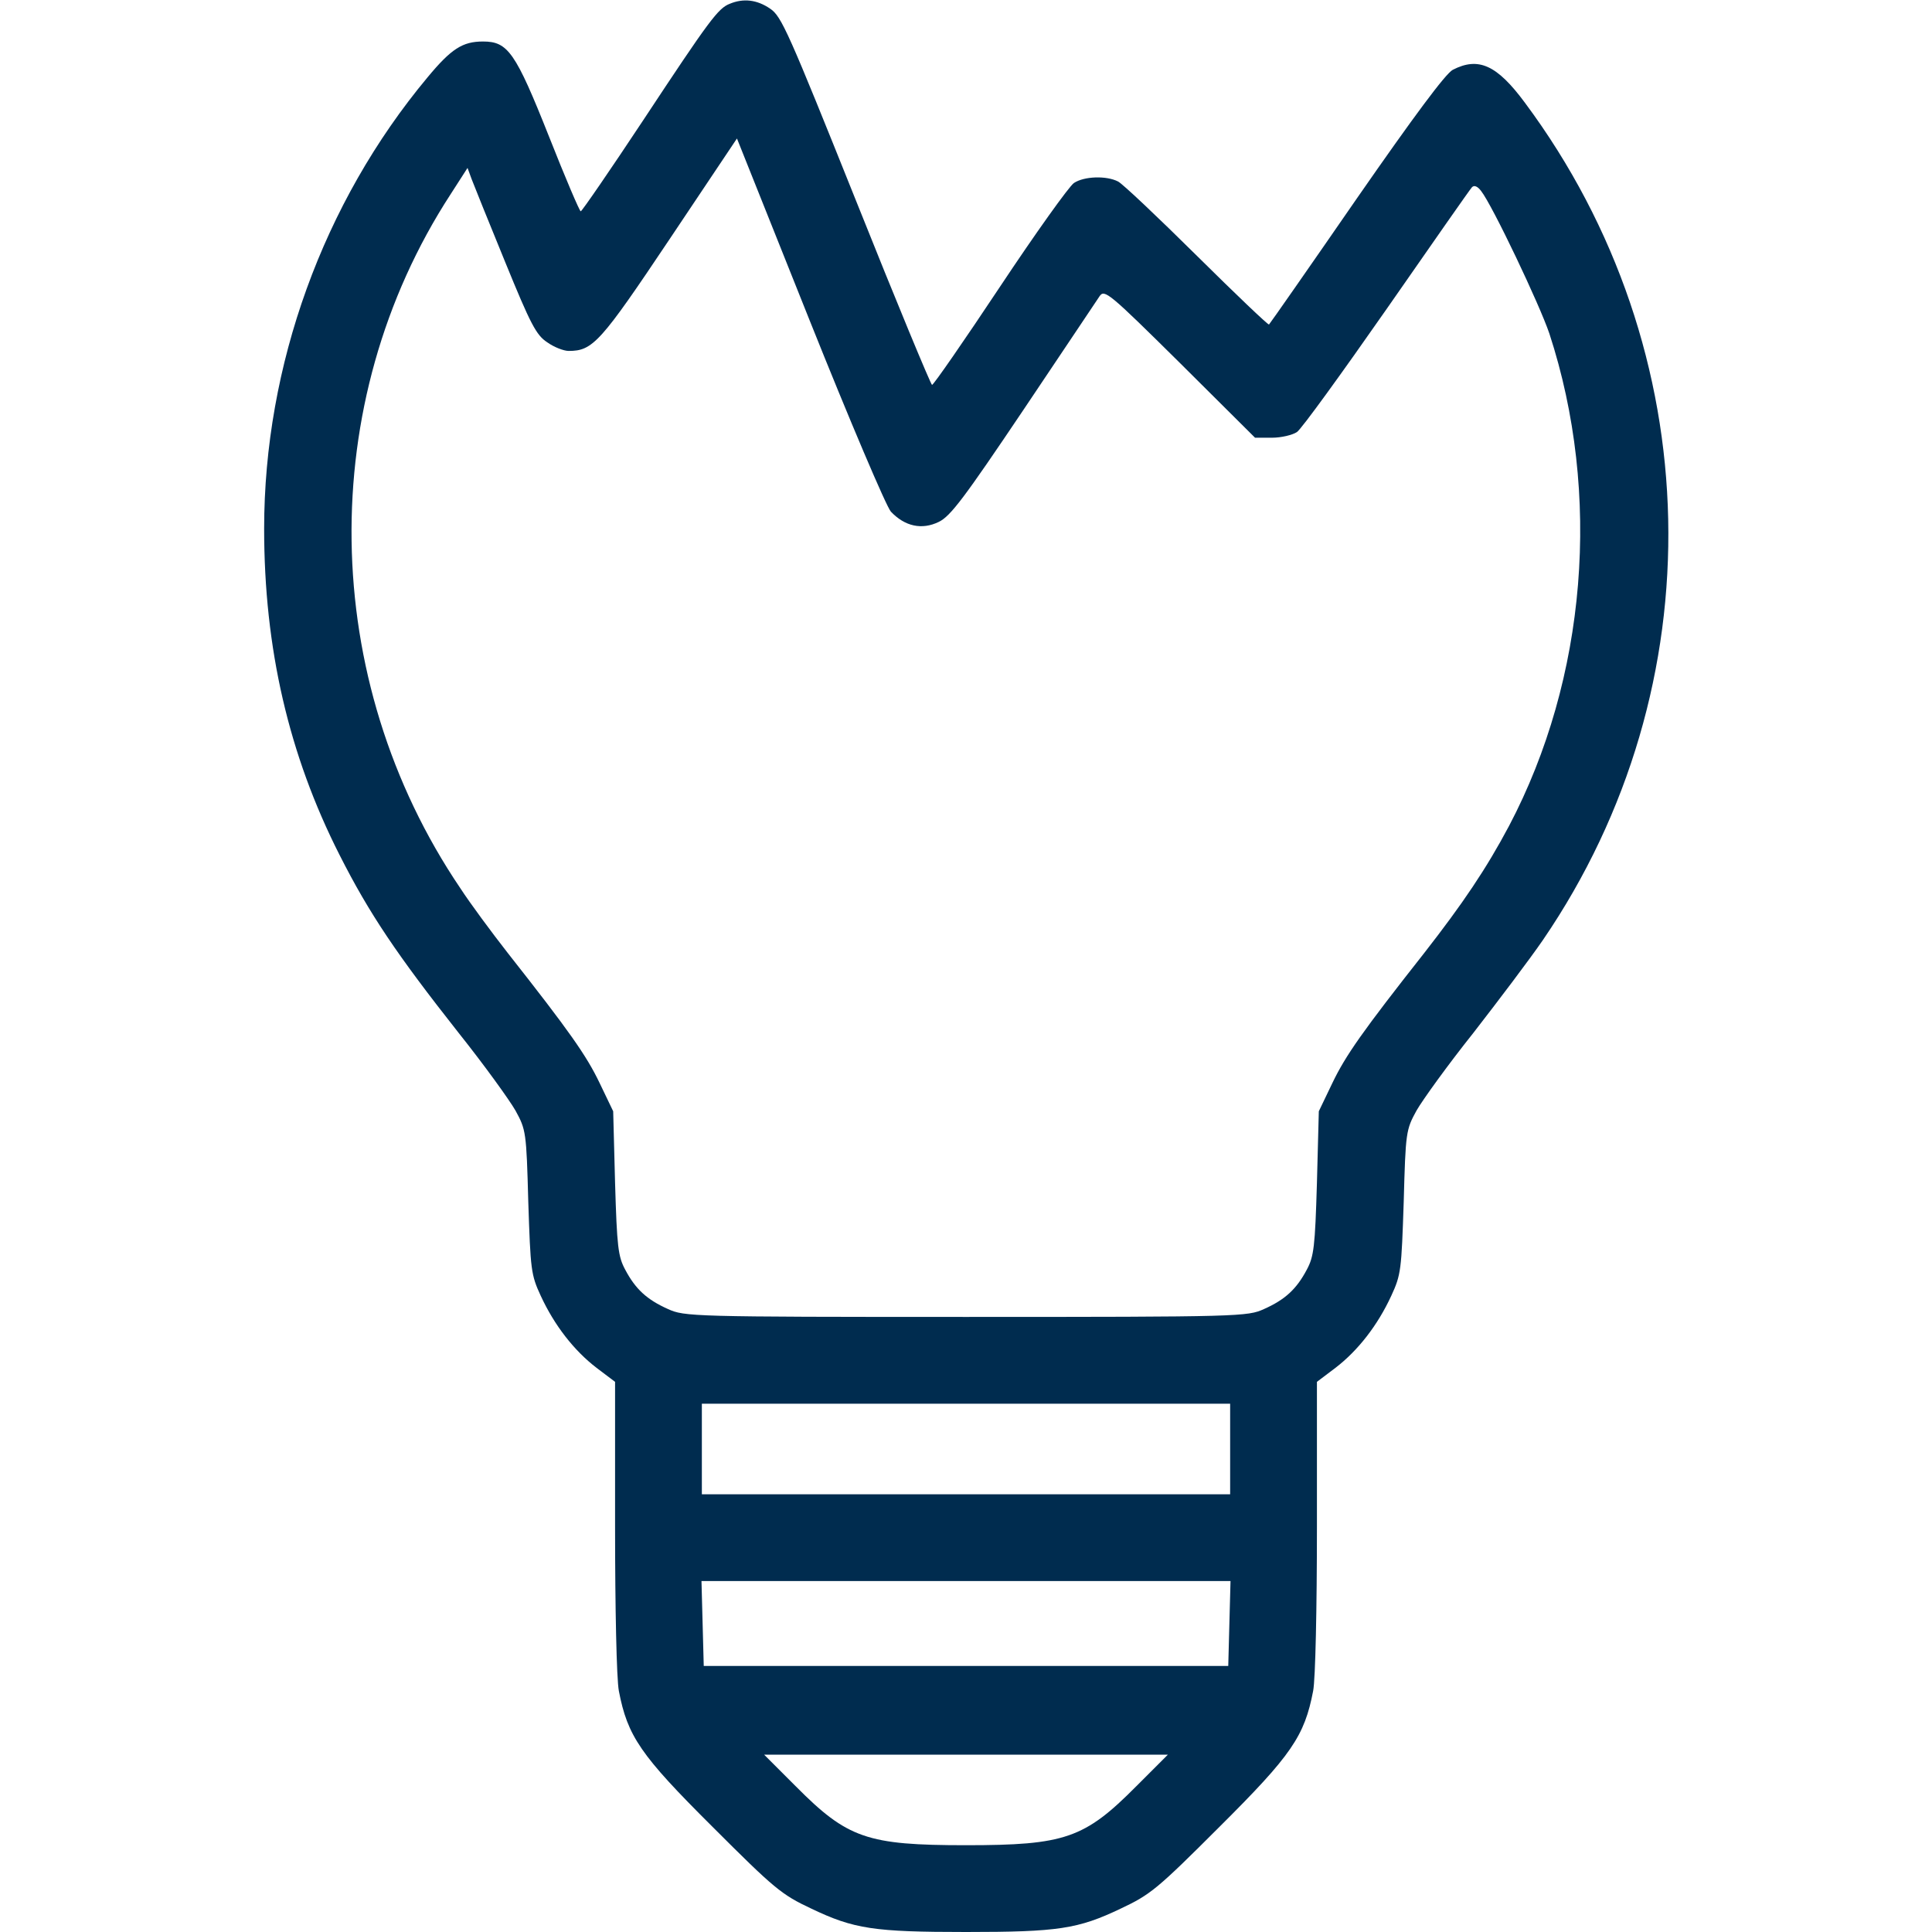
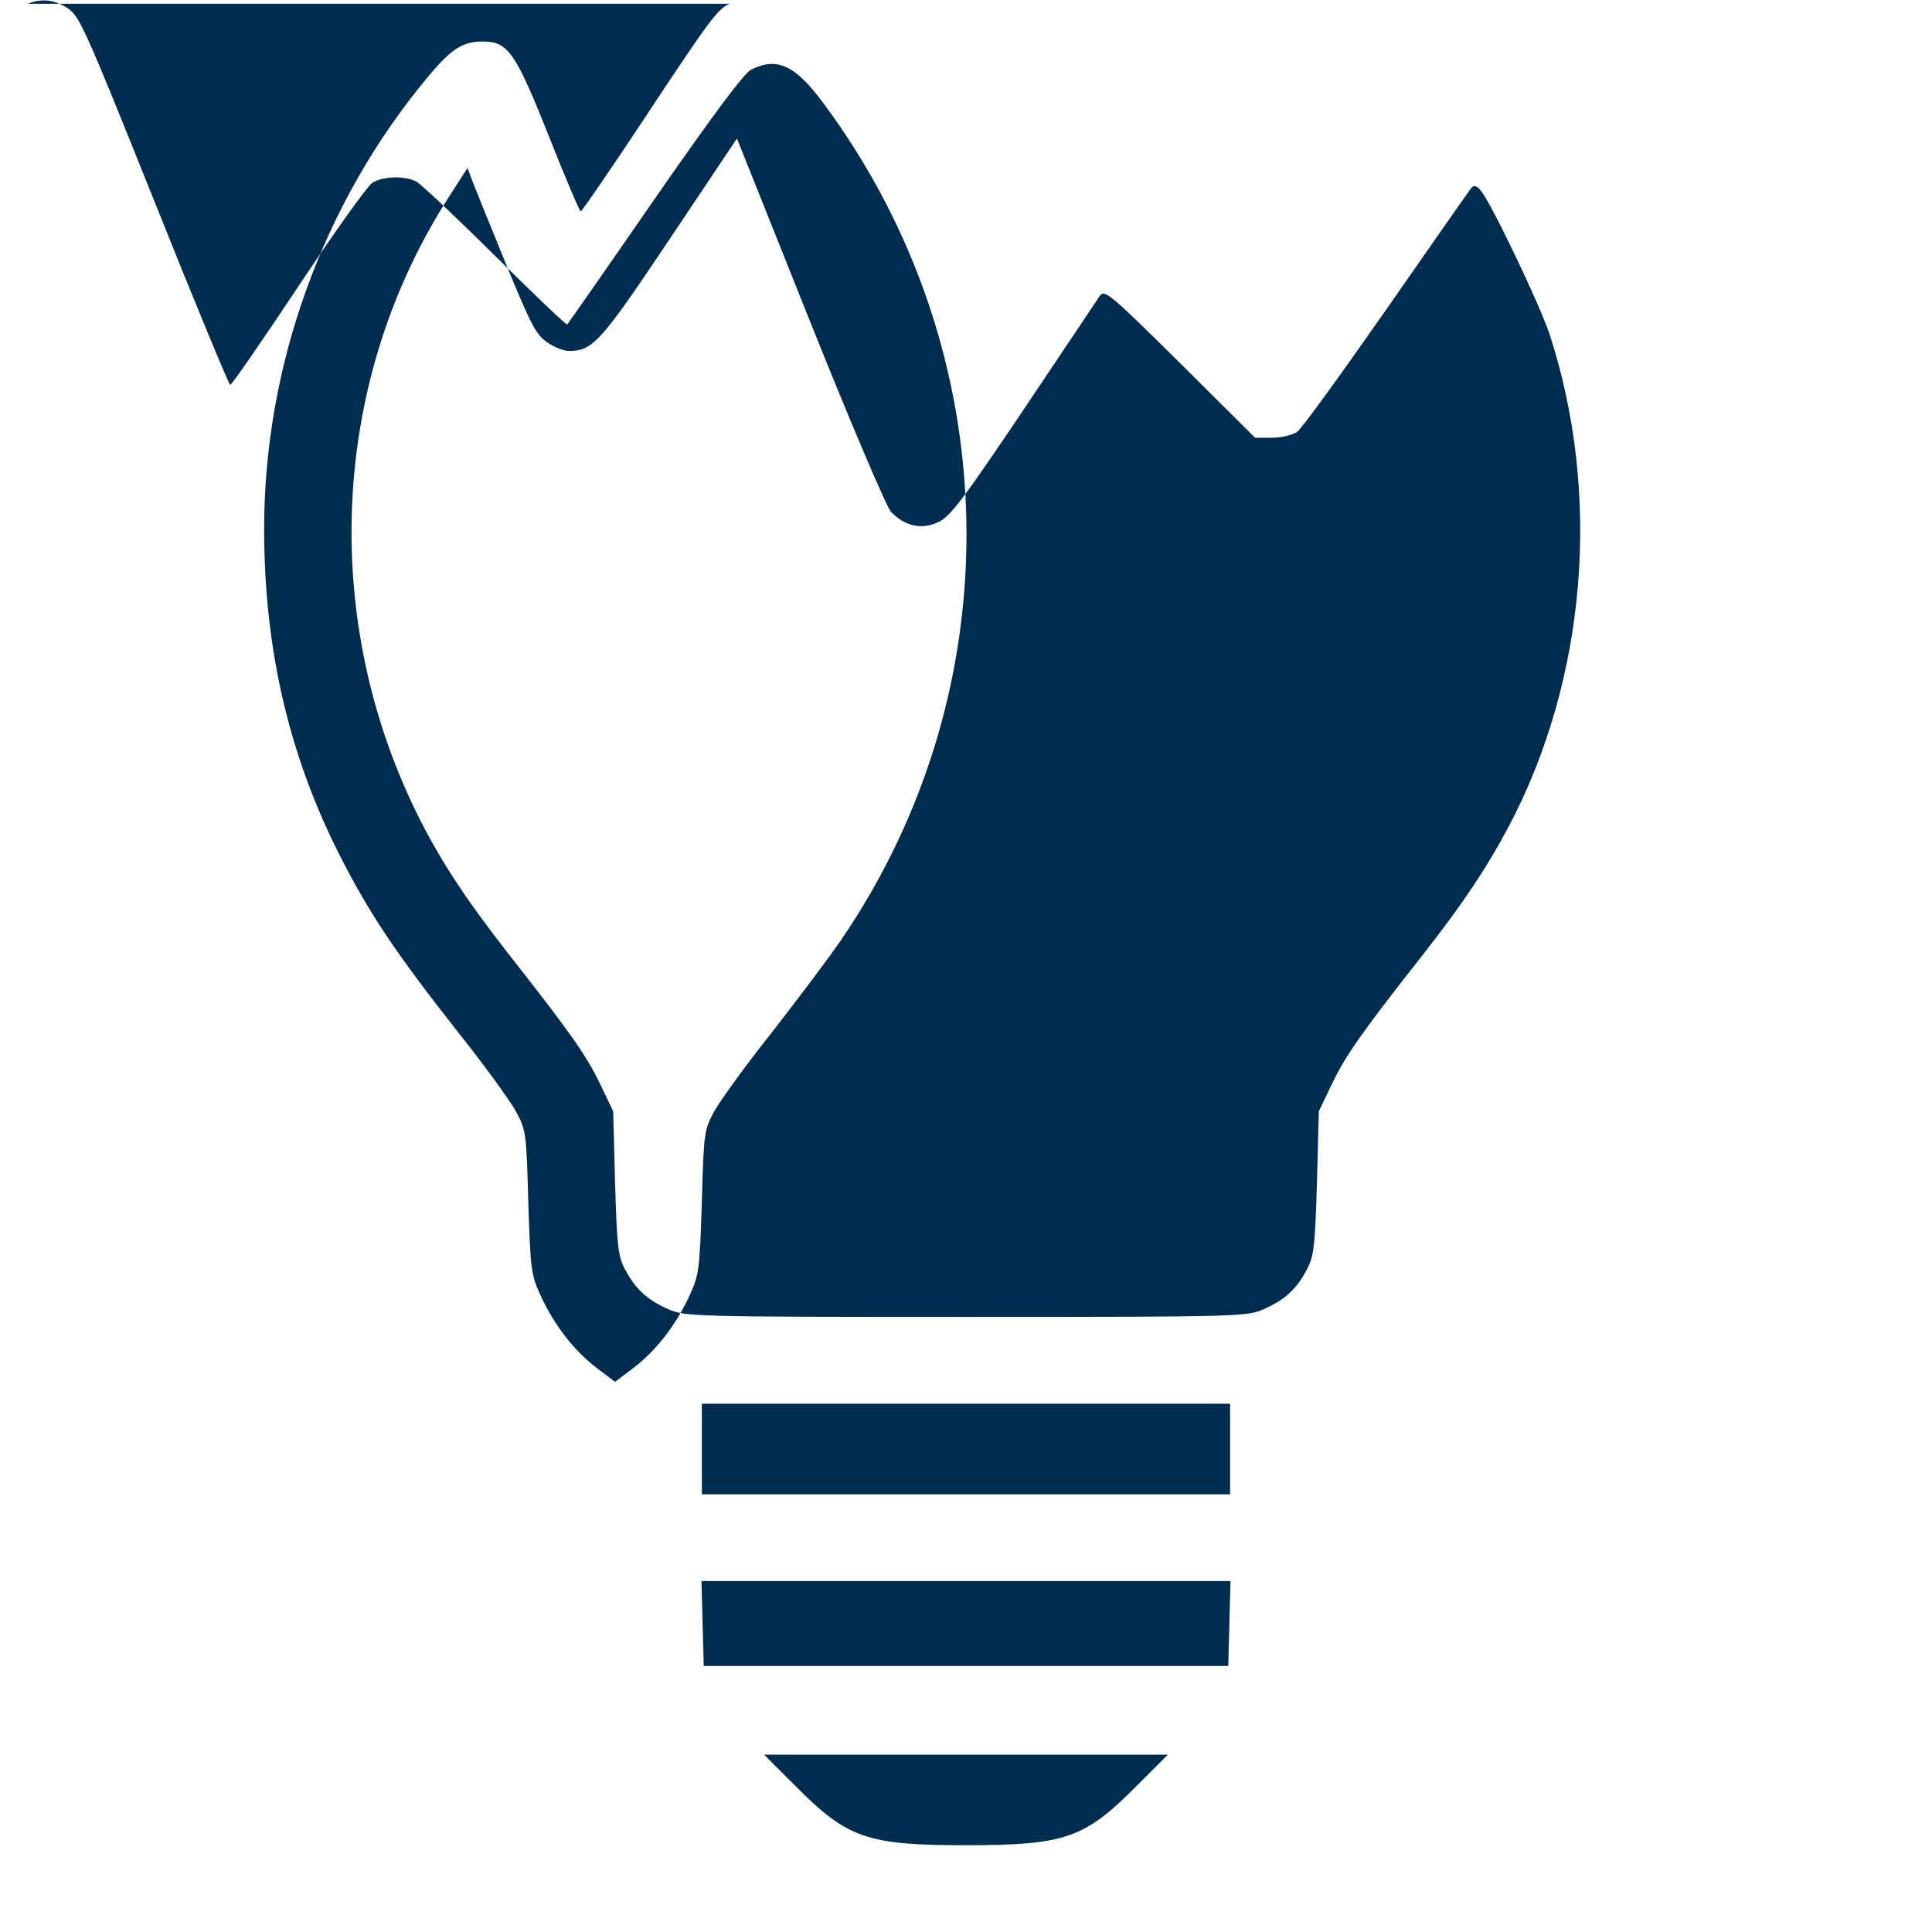
<svg xmlns="http://www.w3.org/2000/svg" version="1.0" width="512pt" height="512pt" viewBox="0 0 512 512" preserveAspectRatio="xMidYMid meet">
  <g transform="translate(0,512) scale(0.1,-0.1)" fill="#002c4f" stroke="none">
-     <path d="M1934 5110 c-31 -12 -54 -43 -229 -308 -88 -133 -163 -242 -166 -242 -3 0 -41 89 -84 198 -89 224 -109 252 -175 252 -54 0 -84 -19 -147 -95 -277 -332 -433 -764 -433 -1196 0 -317 65 -599 200 -865 79 -156 152 -264 316 -472 67 -84 134 -177 150 -205 28 -51 29 -57 34 -242 6 -180 7 -193 33 -249 36 -78 88 -145 148 -191 l49 -37 0 -383 c0 -218 4 -405 10 -436 23 -120 57 -170 248 -360 164 -164 183 -180 262 -217 113 -54 166 -62 410 -62 244 0 297 8 410 62 79 37 98 53 262 217 191 190 225 240 248 360 6 31 10 218 10 436 l0 383 49 37 c60 46 112 113 148 191 26 56 27 69 33 249 5 185 6 191 34 242 16 28 83 121 150 205 66 85 150 196 185 247 460 673 441 1562 -48 2219 -74 100 -123 122 -191 87 -19 -10 -103 -123 -255 -342 -125 -181 -229 -330 -232 -333 -2 -2 -88 80 -191 182 -103 102 -197 191 -209 197 -31 16 -90 14 -117 -4 -13 -9 -101 -132 -196 -275 -95 -143 -176 -260 -180 -260 -3 0 -94 219 -201 487 -180 449 -198 490 -228 510 -35 24 -71 28 -107 13z m427 -1346 c37 -39 82 -49 127 -27 31 15 67 63 225 298 103 154 194 289 201 300 13 19 25 9 213 -177 l199 -198 45 0 c24 0 54 7 66 15 12 8 119 156 239 328 119 171 220 316 225 321 6 6 15 2 24 -10 30 -38 155 -301 181 -378 139 -425 99 -914 -107 -1305 -60 -113 -122 -205 -225 -337 -163 -207 -208 -271 -243 -344 l-36 -75 -5 -190 c-5 -169 -8 -195 -27 -230 -27 -51 -57 -79 -113 -104 -44 -20 -61 -21 -790 -21 -729 0 -746 1 -790 21 -56 25 -86 53 -113 104 -19 35 -22 61 -27 230 l-5 190 -36 75 c-35 73 -80 137 -243 344 -43 55 -100 132 -126 172 -375 554 -385 1287 -26 1839 l45 70 11 -30 c6 -16 46 -115 89 -220 67 -164 82 -193 111 -212 18 -13 44 -23 57 -23 64 0 84 22 268 297 l178 266 193 -483 c106 -265 203 -493 215 -506z m899 -2484 l0 -120 -700 0 -700 0 0 120 0 120 700 0 700 0 0 -120z m-2 -462 l-3 -113 -695 0 -695 0 -3 113 -3 112 701 0 701 0 -3 -112z m-247 -432 c-137 -138 -189 -156 -451 -156 -262 0 -314 18 -451 156 l-84 84 535 0 535 0 -84 -84z" />
+     <path d="M1934 5110 c-31 -12 -54 -43 -229 -308 -88 -133 -163 -242 -166 -242 -3 0 -41 89 -84 198 -89 224 -109 252 -175 252 -54 0 -84 -19 -147 -95 -277 -332 -433 -764 -433 -1196 0 -317 65 -599 200 -865 79 -156 152 -264 316 -472 67 -84 134 -177 150 -205 28 -51 29 -57 34 -242 6 -180 7 -193 33 -249 36 -78 88 -145 148 -191 l49 -37 0 -383 l0 383 49 37 c60 46 112 113 148 191 26 56 27 69 33 249 5 185 6 191 34 242 16 28 83 121 150 205 66 85 150 196 185 247 460 673 441 1562 -48 2219 -74 100 -123 122 -191 87 -19 -10 -103 -123 -255 -342 -125 -181 -229 -330 -232 -333 -2 -2 -88 80 -191 182 -103 102 -197 191 -209 197 -31 16 -90 14 -117 -4 -13 -9 -101 -132 -196 -275 -95 -143 -176 -260 -180 -260 -3 0 -94 219 -201 487 -180 449 -198 490 -228 510 -35 24 -71 28 -107 13z m427 -1346 c37 -39 82 -49 127 -27 31 15 67 63 225 298 103 154 194 289 201 300 13 19 25 9 213 -177 l199 -198 45 0 c24 0 54 7 66 15 12 8 119 156 239 328 119 171 220 316 225 321 6 6 15 2 24 -10 30 -38 155 -301 181 -378 139 -425 99 -914 -107 -1305 -60 -113 -122 -205 -225 -337 -163 -207 -208 -271 -243 -344 l-36 -75 -5 -190 c-5 -169 -8 -195 -27 -230 -27 -51 -57 -79 -113 -104 -44 -20 -61 -21 -790 -21 -729 0 -746 1 -790 21 -56 25 -86 53 -113 104 -19 35 -22 61 -27 230 l-5 190 -36 75 c-35 73 -80 137 -243 344 -43 55 -100 132 -126 172 -375 554 -385 1287 -26 1839 l45 70 11 -30 c6 -16 46 -115 89 -220 67 -164 82 -193 111 -212 18 -13 44 -23 57 -23 64 0 84 22 268 297 l178 266 193 -483 c106 -265 203 -493 215 -506z m899 -2484 l0 -120 -700 0 -700 0 0 120 0 120 700 0 700 0 0 -120z m-2 -462 l-3 -113 -695 0 -695 0 -3 113 -3 112 701 0 701 0 -3 -112z m-247 -432 c-137 -138 -189 -156 -451 -156 -262 0 -314 18 -451 156 l-84 84 535 0 535 0 -84 -84z" />
  </g>
</svg>